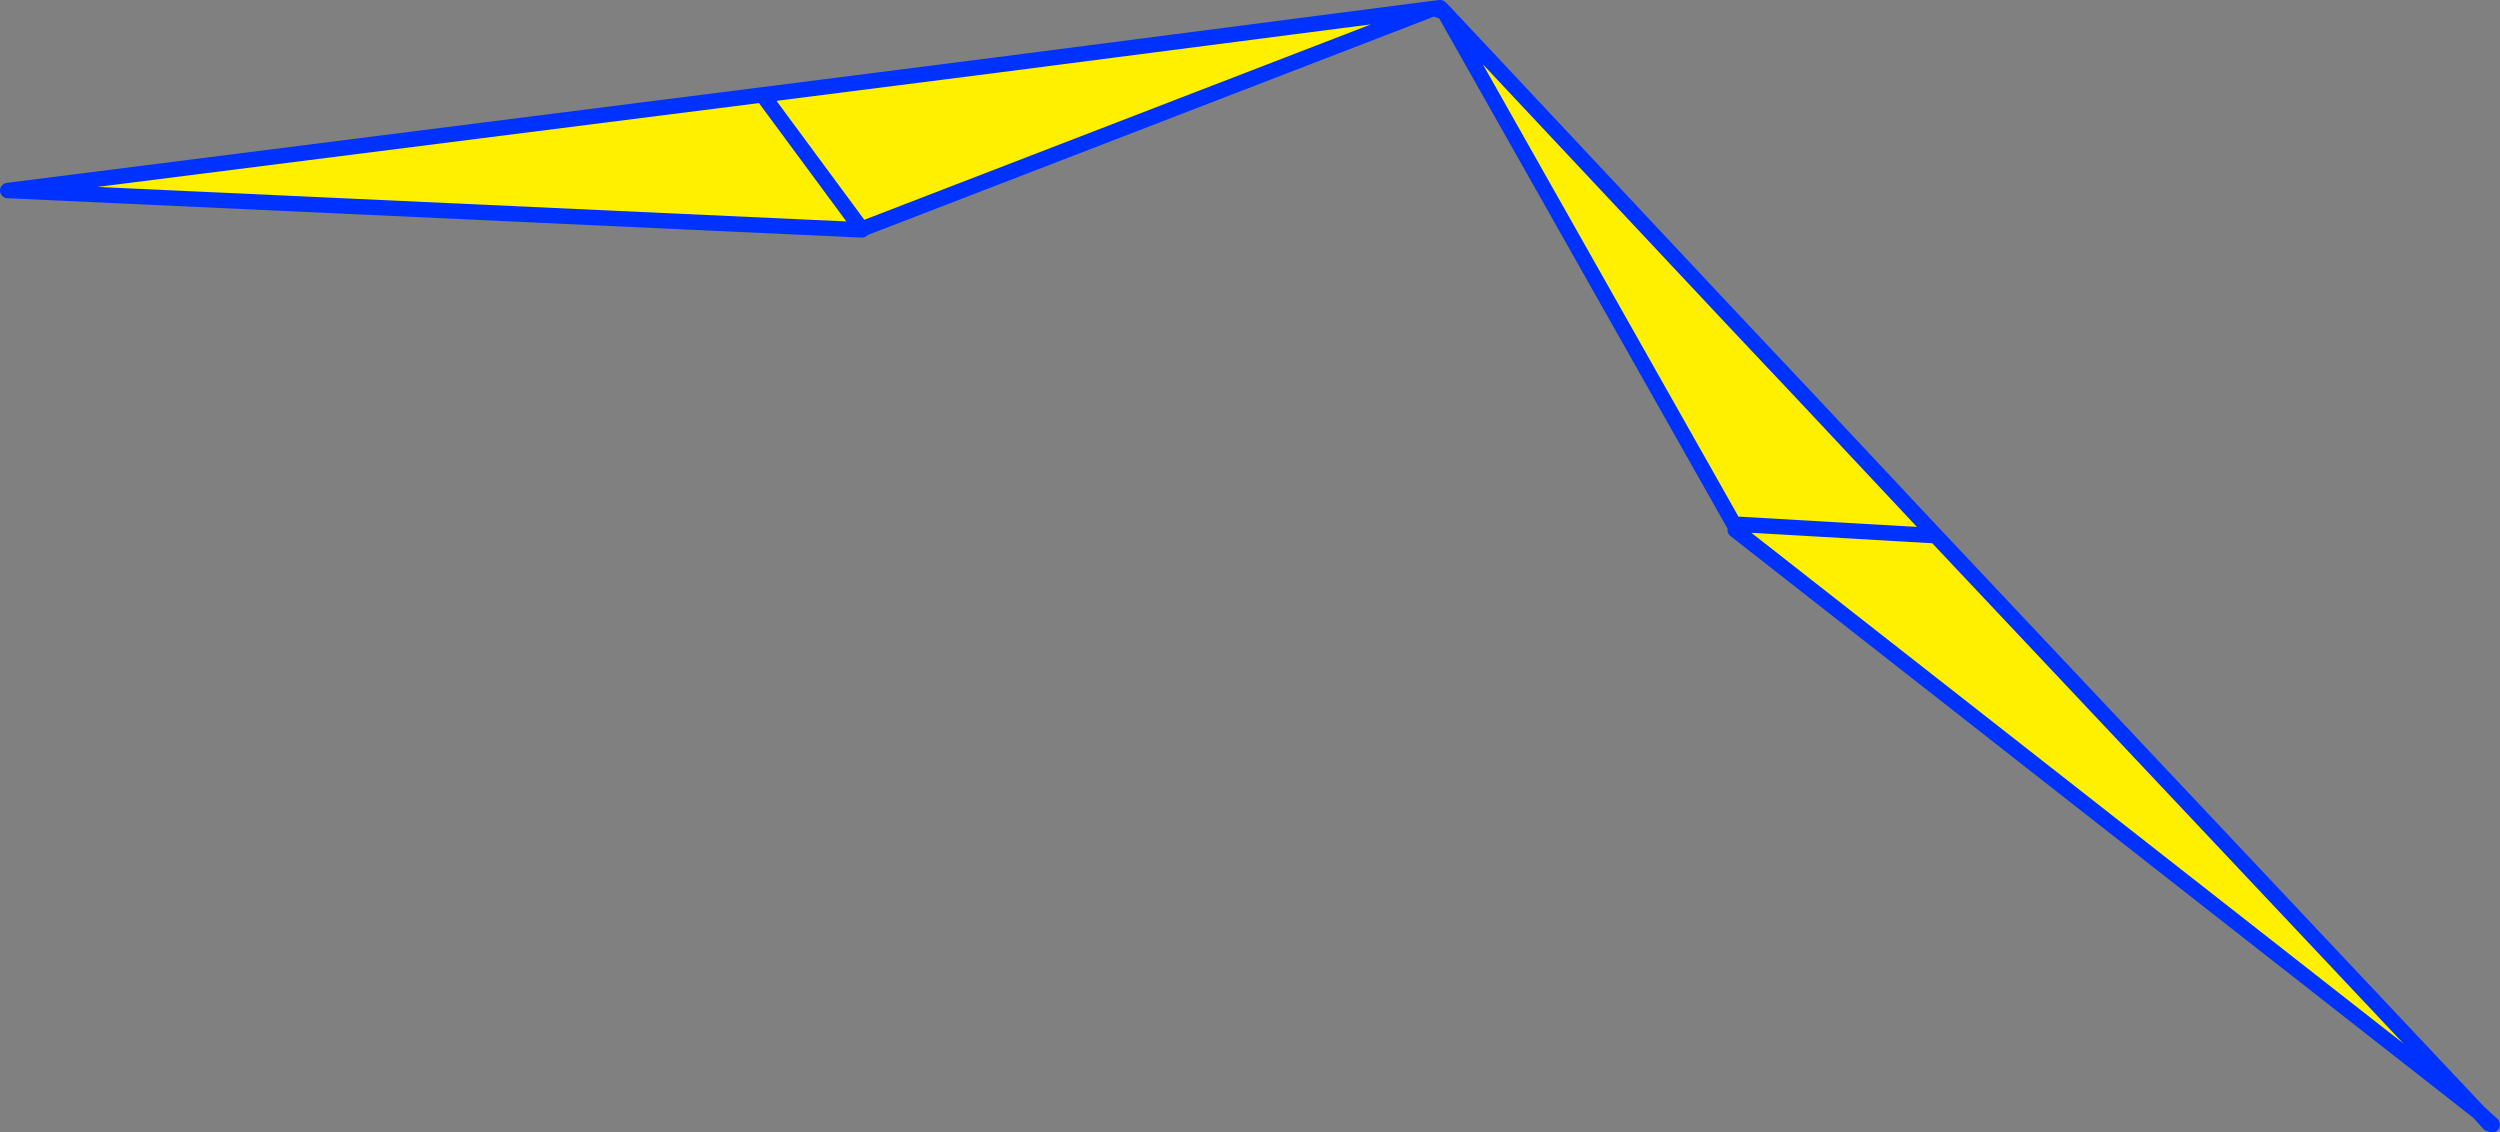
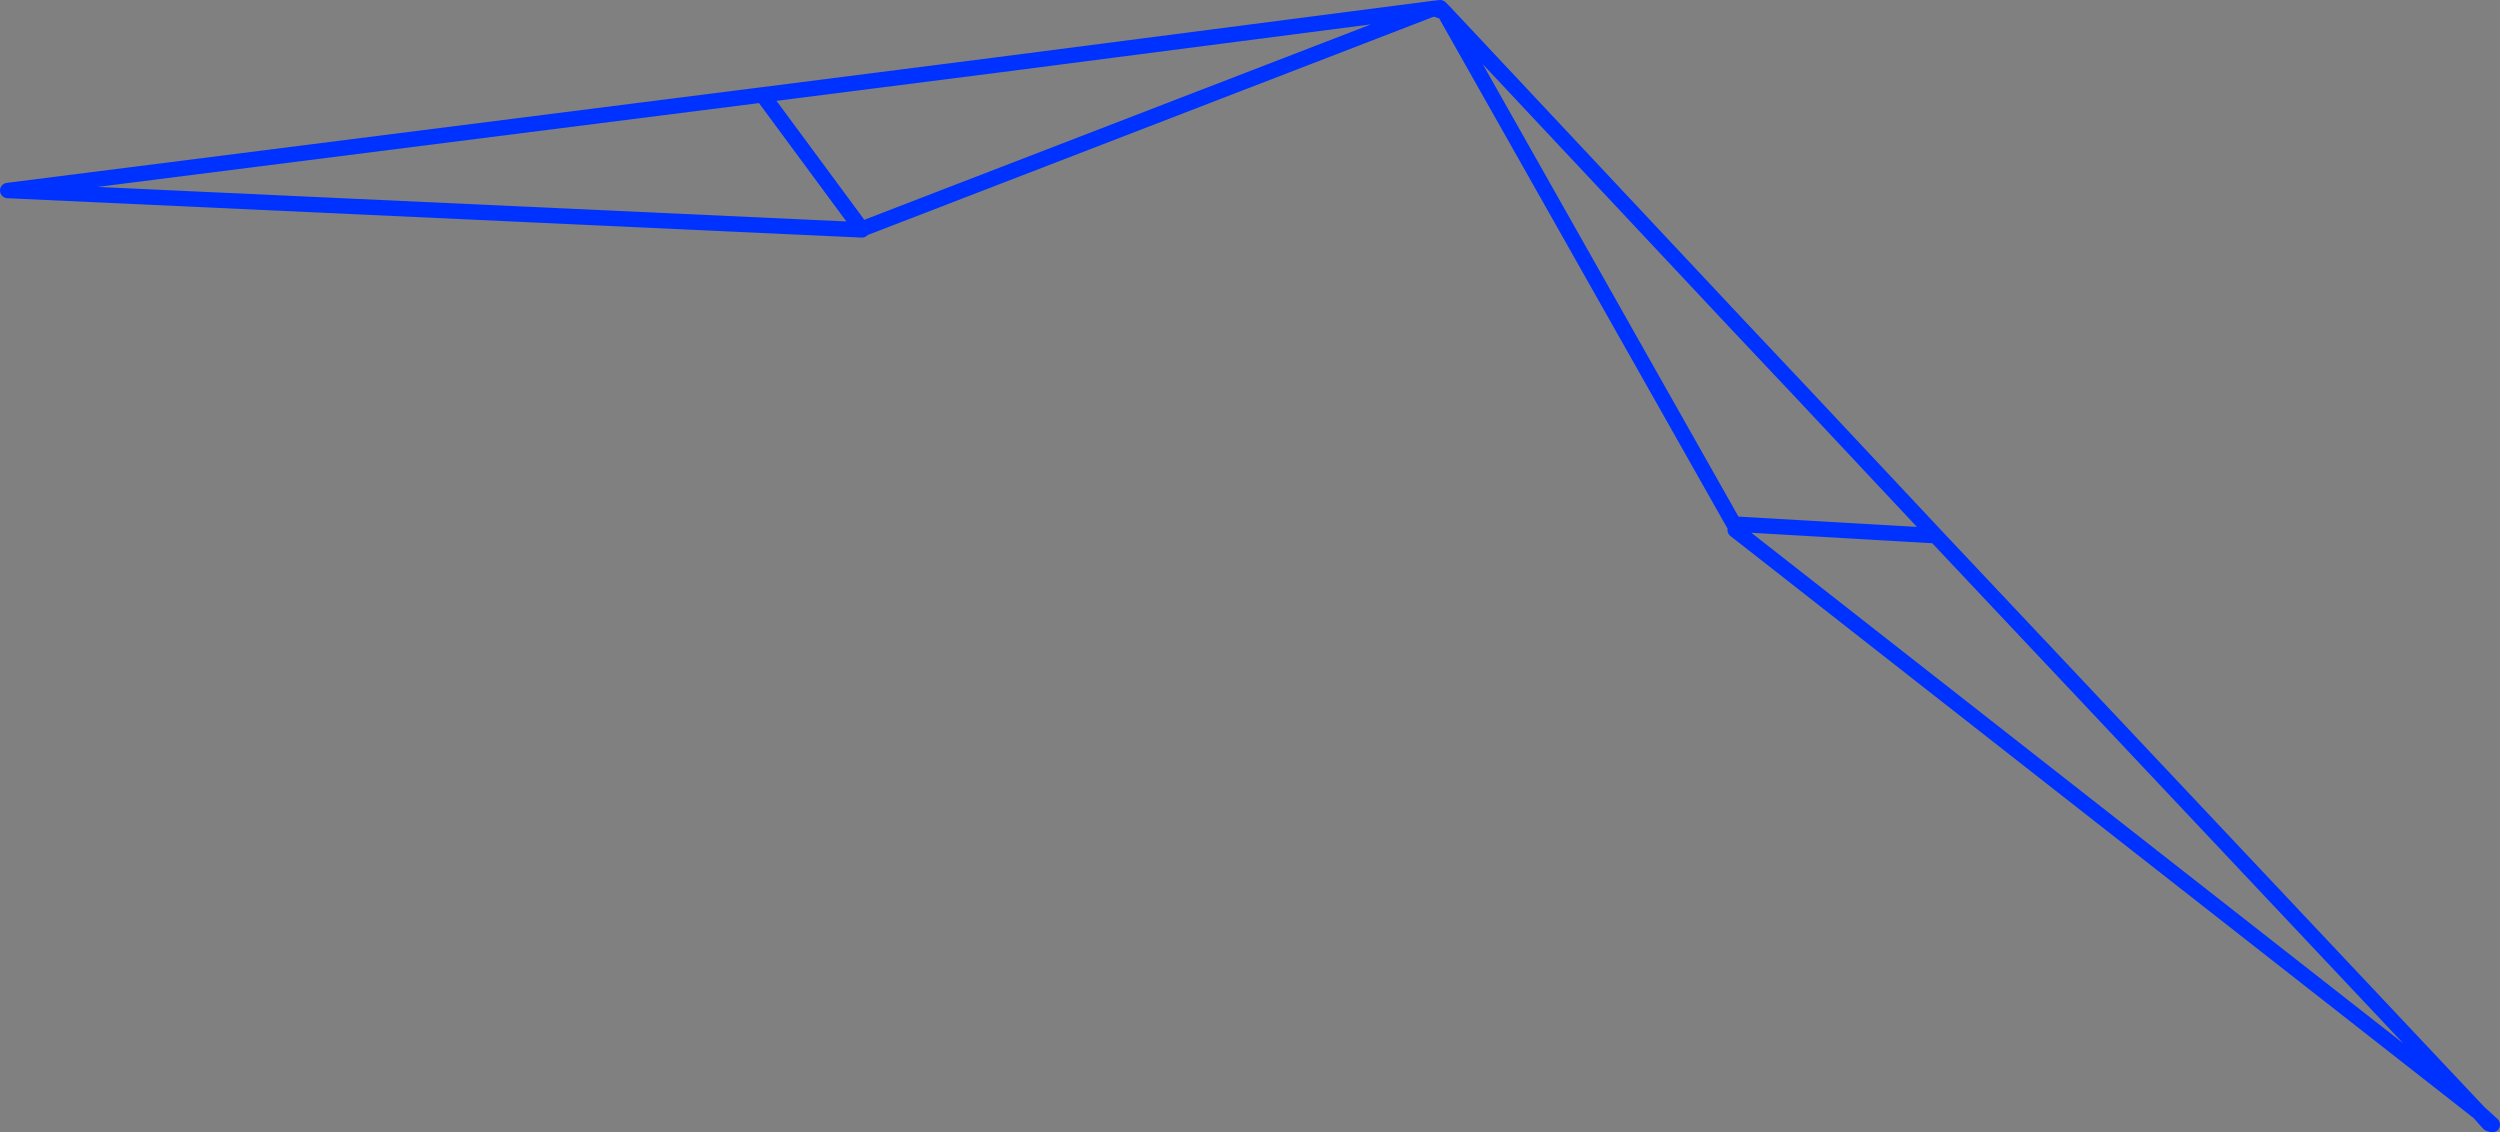
<svg xmlns="http://www.w3.org/2000/svg" height="146.8px" width="324.1px">
  <rect width="100%" height="100%" fill="#808080" stroke="none" />
  <g transform="matrix(1.0, 0.0, 0.0, 1.0, -208.3, -186.85)">
-     <path d="M472.55 213.6 L472.5 213.6 472.5 213.65 472.45 213.6 472.55 213.6" fill="#ffffff" fill-rule="evenodd" stroke="none" />
-     <path d="M395.55 188.4 L433.85 229.25 442.1 238.0 459.25 256.3 529.65 331.05 433.25 255.55 433.3 254.8 433.05 254.75 395.55 188.4 M394.15 187.95 L320.0 216.55 320.0 216.65 209.3 211.55 307.15 199.15 337.75 195.25 394.15 187.95 M433.3 254.8 L459.25 256.3 433.3 254.8 M307.15 199.15 L320.0 216.55 307.15 199.15" fill="#fff000" fill-rule="evenodd" stroke="none" />
    <path d="M394.15 187.95 L395.0 187.85 395.1 187.95 395.55 188.4 433.85 229.25 442.1 238.0 459.25 256.3 529.65 331.05 531.4 332.65 530.95 332.5 529.65 331.05 433.25 255.55 M433.3 254.8 L433.05 254.75 395.55 188.4 394.15 187.95 320.0 216.55 320.05 216.65 320.0 216.65 209.3 211.55 307.15 199.15 337.75 195.25 394.15 187.95 M459.25 256.3 L433.3 254.8 M320.0 216.55 L307.15 199.15" fill="none" stroke="#0032ff" stroke-linecap="round" stroke-linejoin="round" stroke-width="2.0" />
  </g>
</svg>